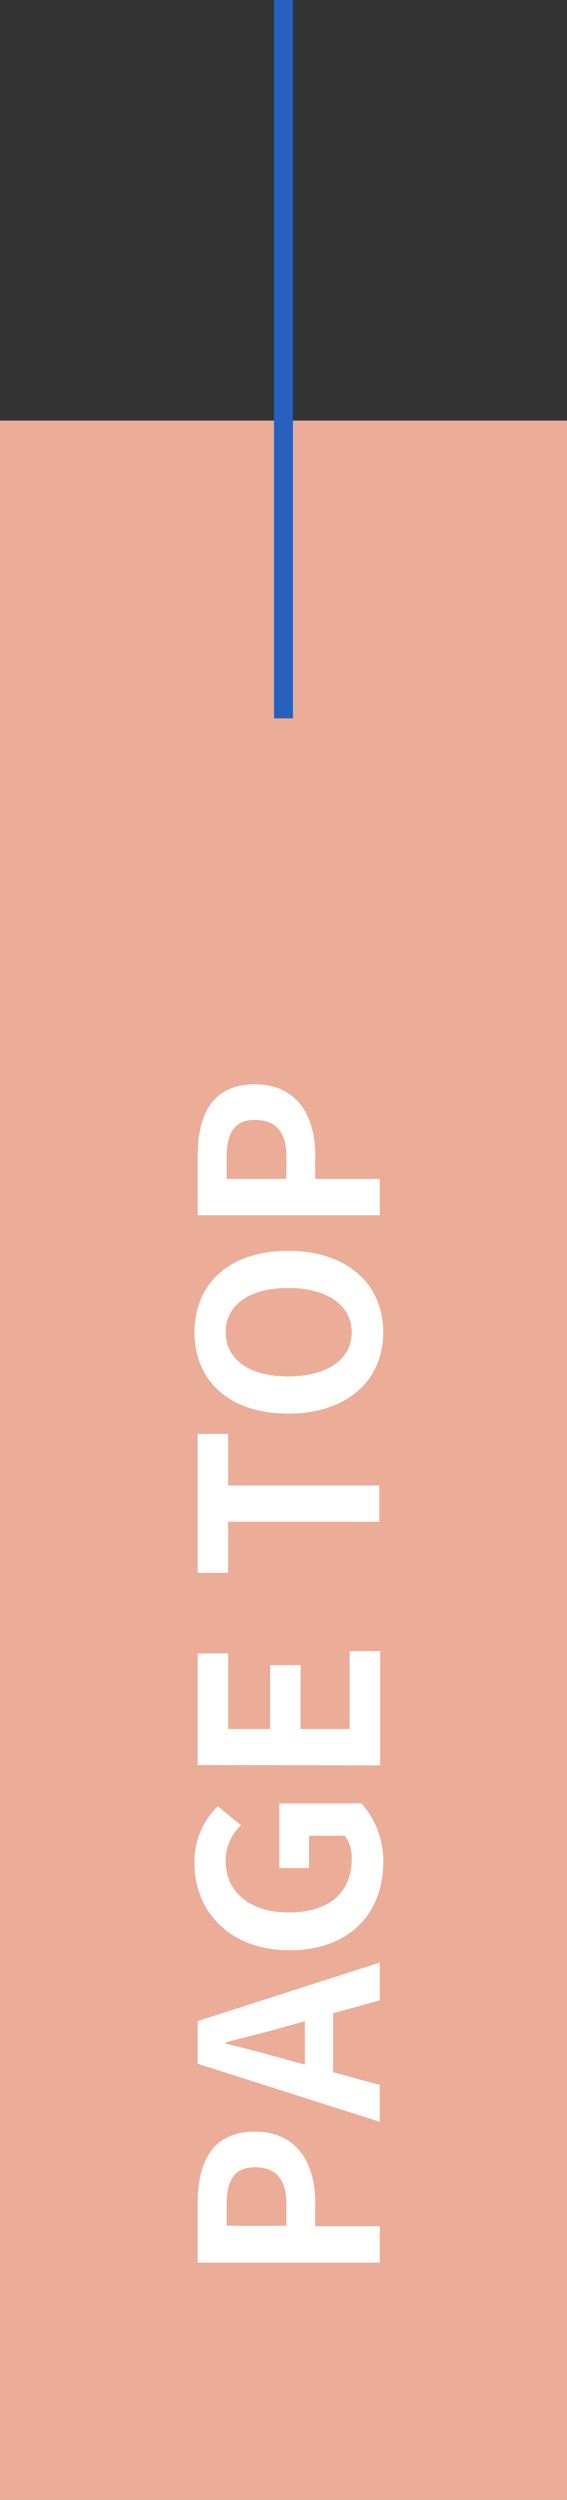
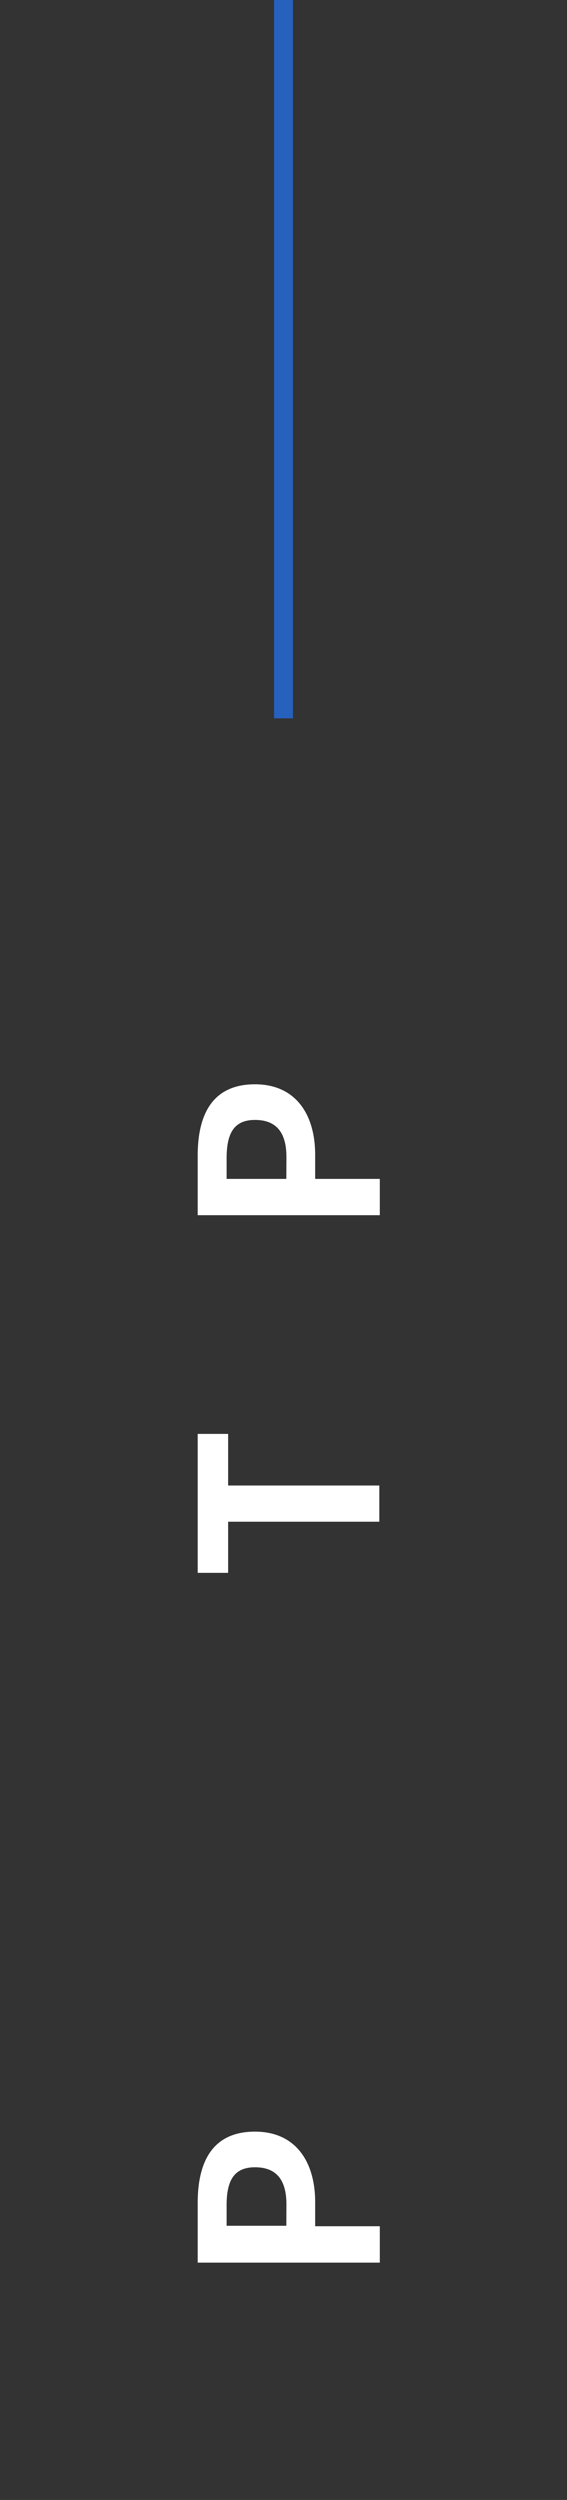
<svg xmlns="http://www.w3.org/2000/svg" viewBox="0 0 60 264.5">
  <rect x="0" y="0" width="60" height="264.5" fill="#333333" stroke="none" />
  <defs>
    <style>.cls-1{fill:#ebad98;}.cls-2{fill:#fff;}.cls-3{fill:none;stroke:#2661bd;stroke-miterlimit:10;stroke-width:2px;}</style>
  </defs>
  <title>Asset 20</title>
  <g id="Layer_2" data-name="Layer 2">
    <g id="レイヤー_1" data-name="レイヤー 1">
-       <rect class="cls-1" y="44.5" width="60" height="220" />
-       <path class="cls-2" d="M20.92,239.39v-6.32c0-4.27,1.51-7.54,6.06-7.54,4.39,0,6.37,3.3,6.37,7.43v2.58h6.84v3.85Zm9.39-6.17c0-2.65-1.12-3.92-3.33-3.92s-3,1.4-3,4v2.19h6.32Z" />
-       <path class="cls-2" d="M20.92,218.35v-4.52l19.27-6.19v4L35.25,213v6.24l4.94,1.35v3.9Zm11.34.08v-4.58l-2.11.58c-2,.59-4.21,1.11-6.29,1.66v.13c2.1.49,4.29,1.07,6.29,1.64Z" />
-       <path class="cls-2" d="M30.64,206.34c-6.34,0-10.06-4.11-10.06-9.23a8.09,8.09,0,0,1,2.47-6l2.45,2a5.15,5.15,0,0,0-1.62,3.8c0,3.2,2.5,5.43,6.63,5.43s6.71-1.92,6.71-5.72a3.84,3.84,0,0,0-.73-2.39H32.7v3.41H29.55v-6.84h8.69a9.07,9.07,0,0,1,2.31,6.24C40.55,202.34,37.07,206.34,30.64,206.34Z" />
-       <path class="cls-2" d="M20.92,186.74V174.93h3.22v8h4.45v-6.76h3.22v6.76H37v-8.24h3.23v12.09Z" />
+       <path class="cls-2" d="M20.92,239.39v-6.32c0-4.27,1.51-7.54,6.06-7.54,4.39,0,6.37,3.3,6.37,7.43v2.58h6.84v3.85Zm9.39-6.17c0-2.65-1.12-3.92-3.33-3.92s-3,1.4-3,4v2.19h6.32" />
      <path class="cls-2" d="M24.14,161v5.41H20.92V151.71h3.22v5.46h16V161Z" />
-       <path class="cls-2" d="M30.49,149.56c-6.27,0-9.91-3.51-9.91-8.61s3.67-8.61,9.91-8.61,10.06,3.51,10.06,8.61S36.73,149.56,30.49,149.56Zm0-13.29c-4.14,0-6.61,1.82-6.61,4.68s2.47,4.68,6.61,4.68,6.73-1.82,6.73-4.68S34.6,136.27,30.49,136.27Z" />
      <path class="cls-2" d="M20.92,128.57v-6.31c0-4.27,1.51-7.54,6.06-7.54,4.39,0,6.37,3.3,6.37,7.43v2.58h6.84v3.84Zm9.39-6.16c0-2.65-1.12-3.92-3.33-3.92s-3,1.4-3,4.05v2.19h6.32Z" />
      <line class="cls-3" x1="30" y1="76" x2="30" />
    </g>
  </g>
</svg>